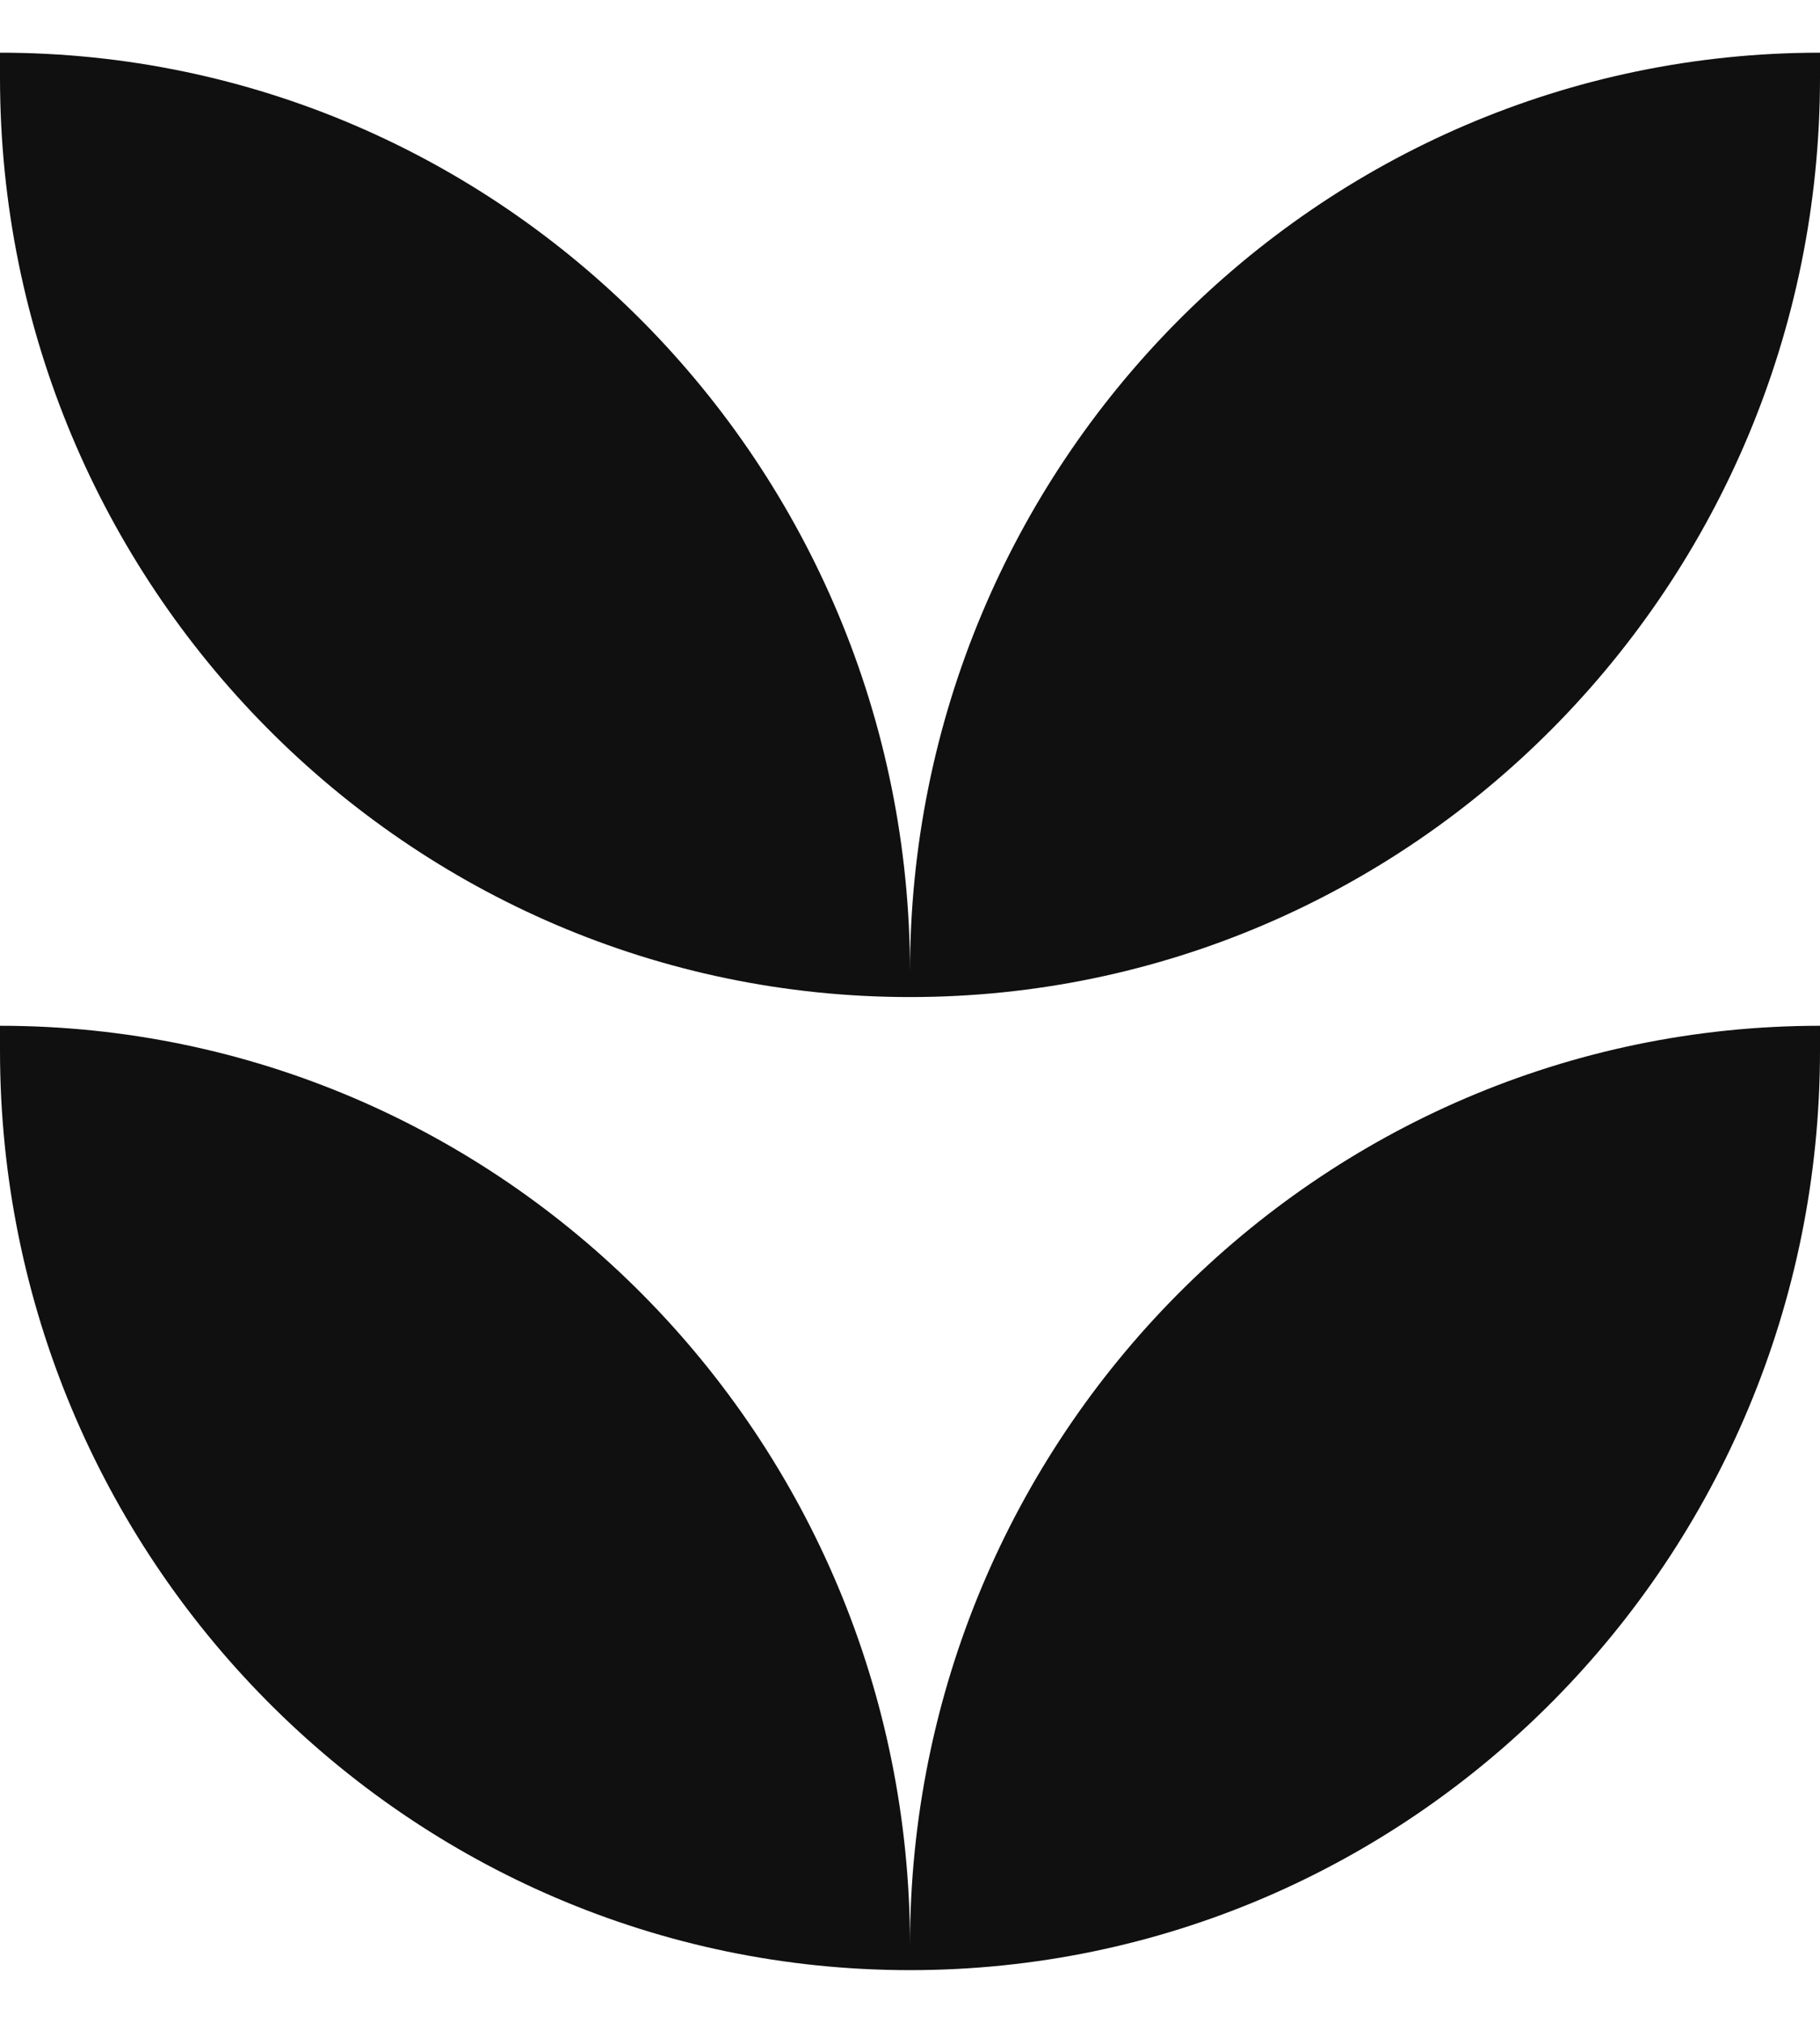
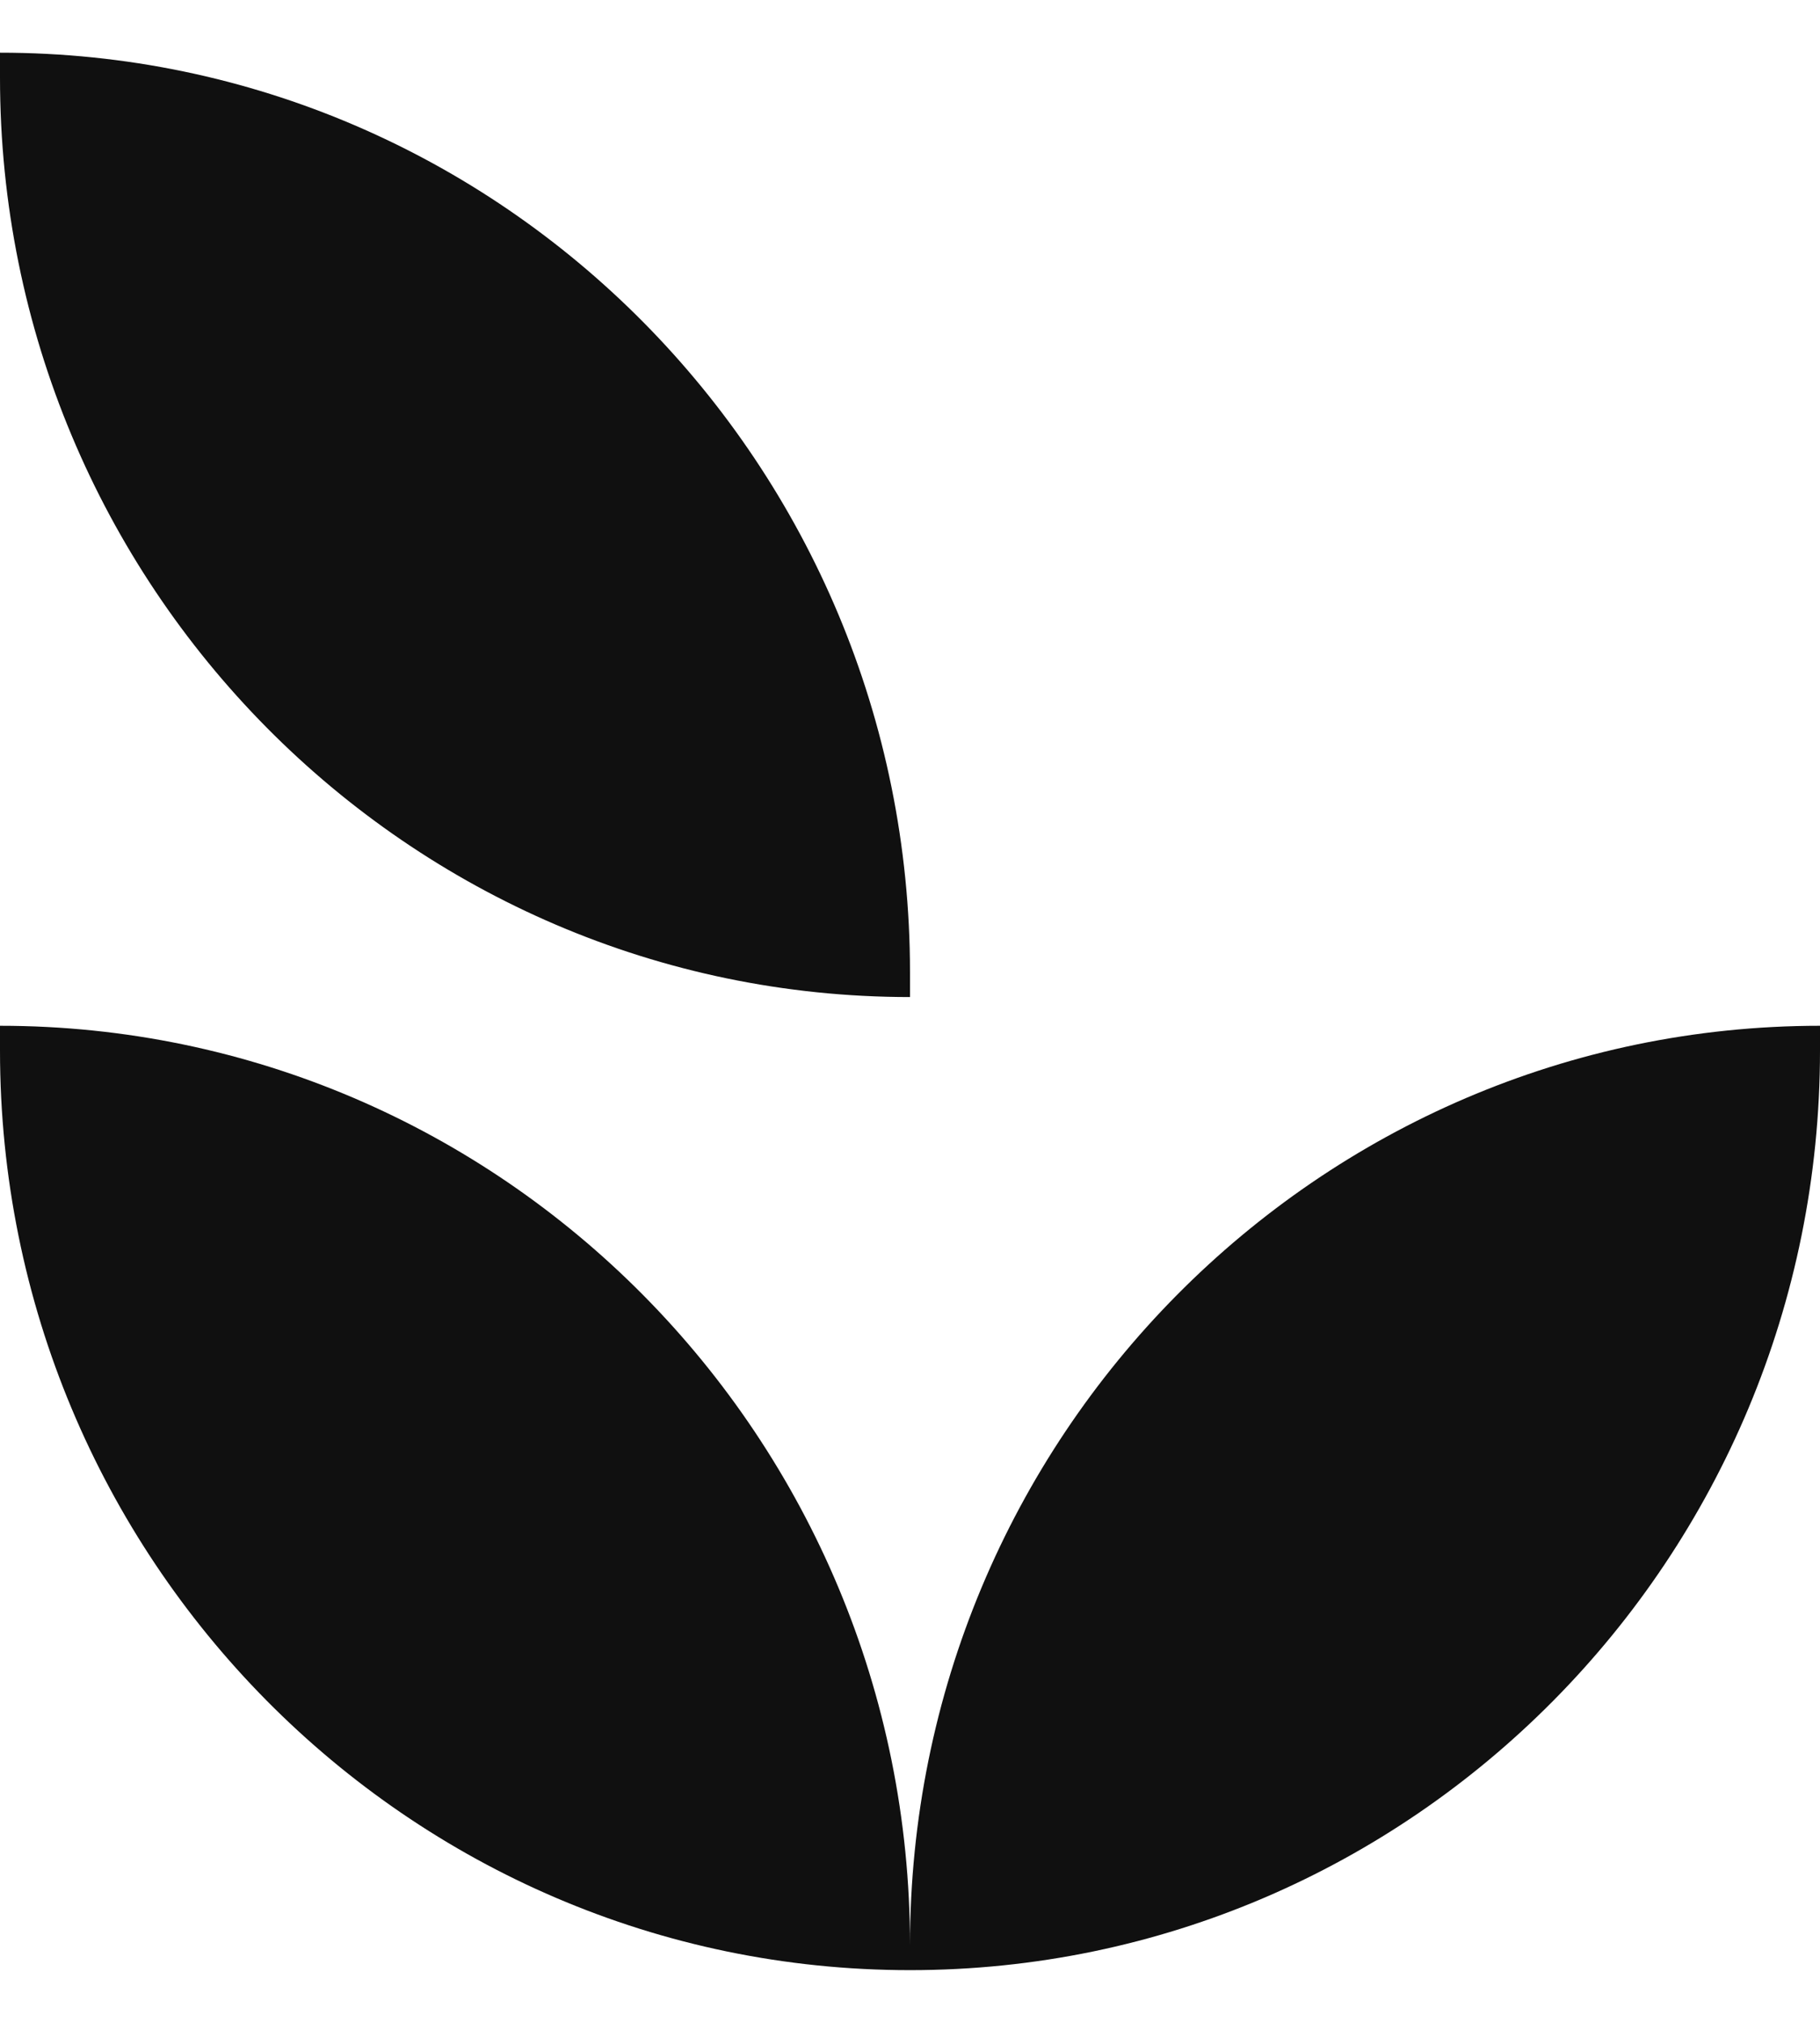
<svg xmlns="http://www.w3.org/2000/svg" fill="none" viewBox="0 0 18 20" height="20" width="18">
  <g clip-path="url(#clip0_470_4264)" id="Layer_2">
    <path fill="#101010" d="M0 0.521C4.967 0.521 9 4.596 9 9.613V9.858C4.033 9.858 0 5.784 0 0.766V0.521Z" id="Vector" />
-     <path fill="#101010" d="M18 0.521V0.766C18 5.784 13.967 9.858 9 9.858V9.613C8.999 4.596 13.032 0.521 18 0.521Z" id="Vector_2" />
    <path fill="#101010" d="M0 10.142C4.967 10.142 9 14.216 9 19.234V19.479C4.033 19.479 0 15.404 0 10.387V10.142Z" id="Vector_3" />
    <path fill="#101010" d="M18 10.142V10.387C18 15.405 13.967 19.479 9 19.479V19.234C9 14.216 13.033 10.142 18 10.142Z" id="Vector_4" />
  </g>
  <defs>
    <clipPath id="clip0_470_4264">
      <rect transform="translate(0 0.521)" fill="white" height="18.957" width="18" />
    </clipPath>
  </defs>
</svg>